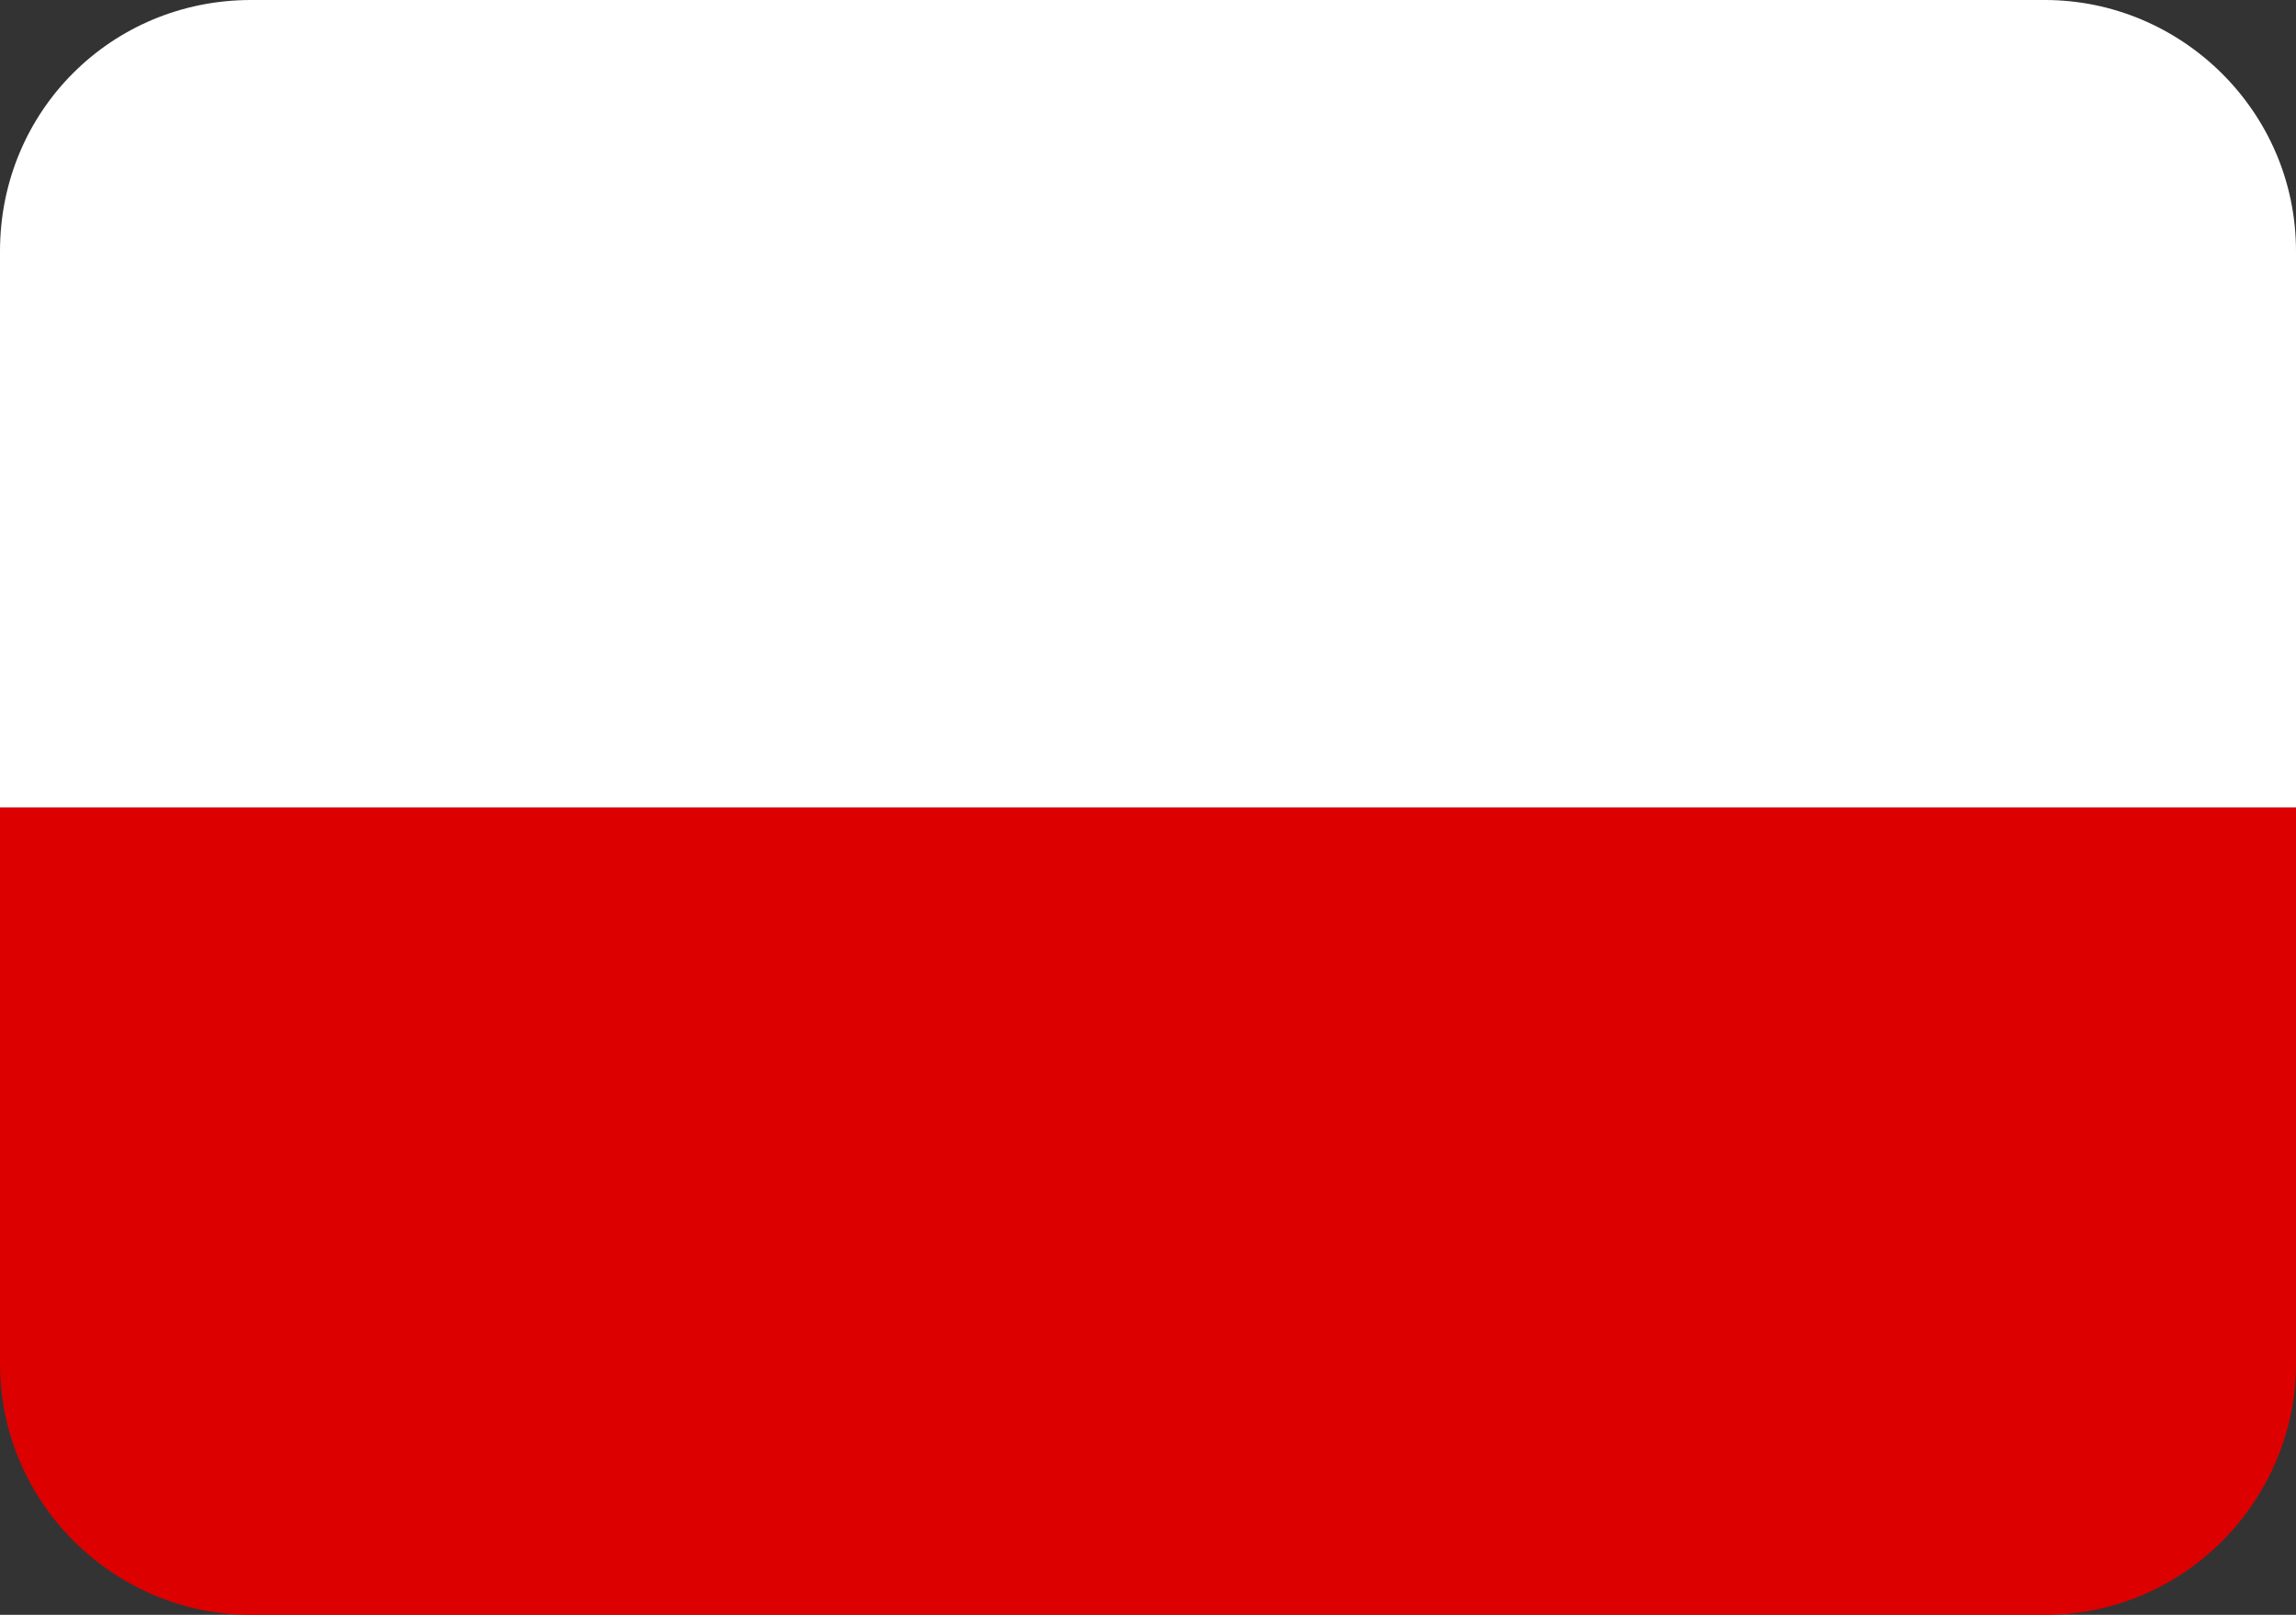
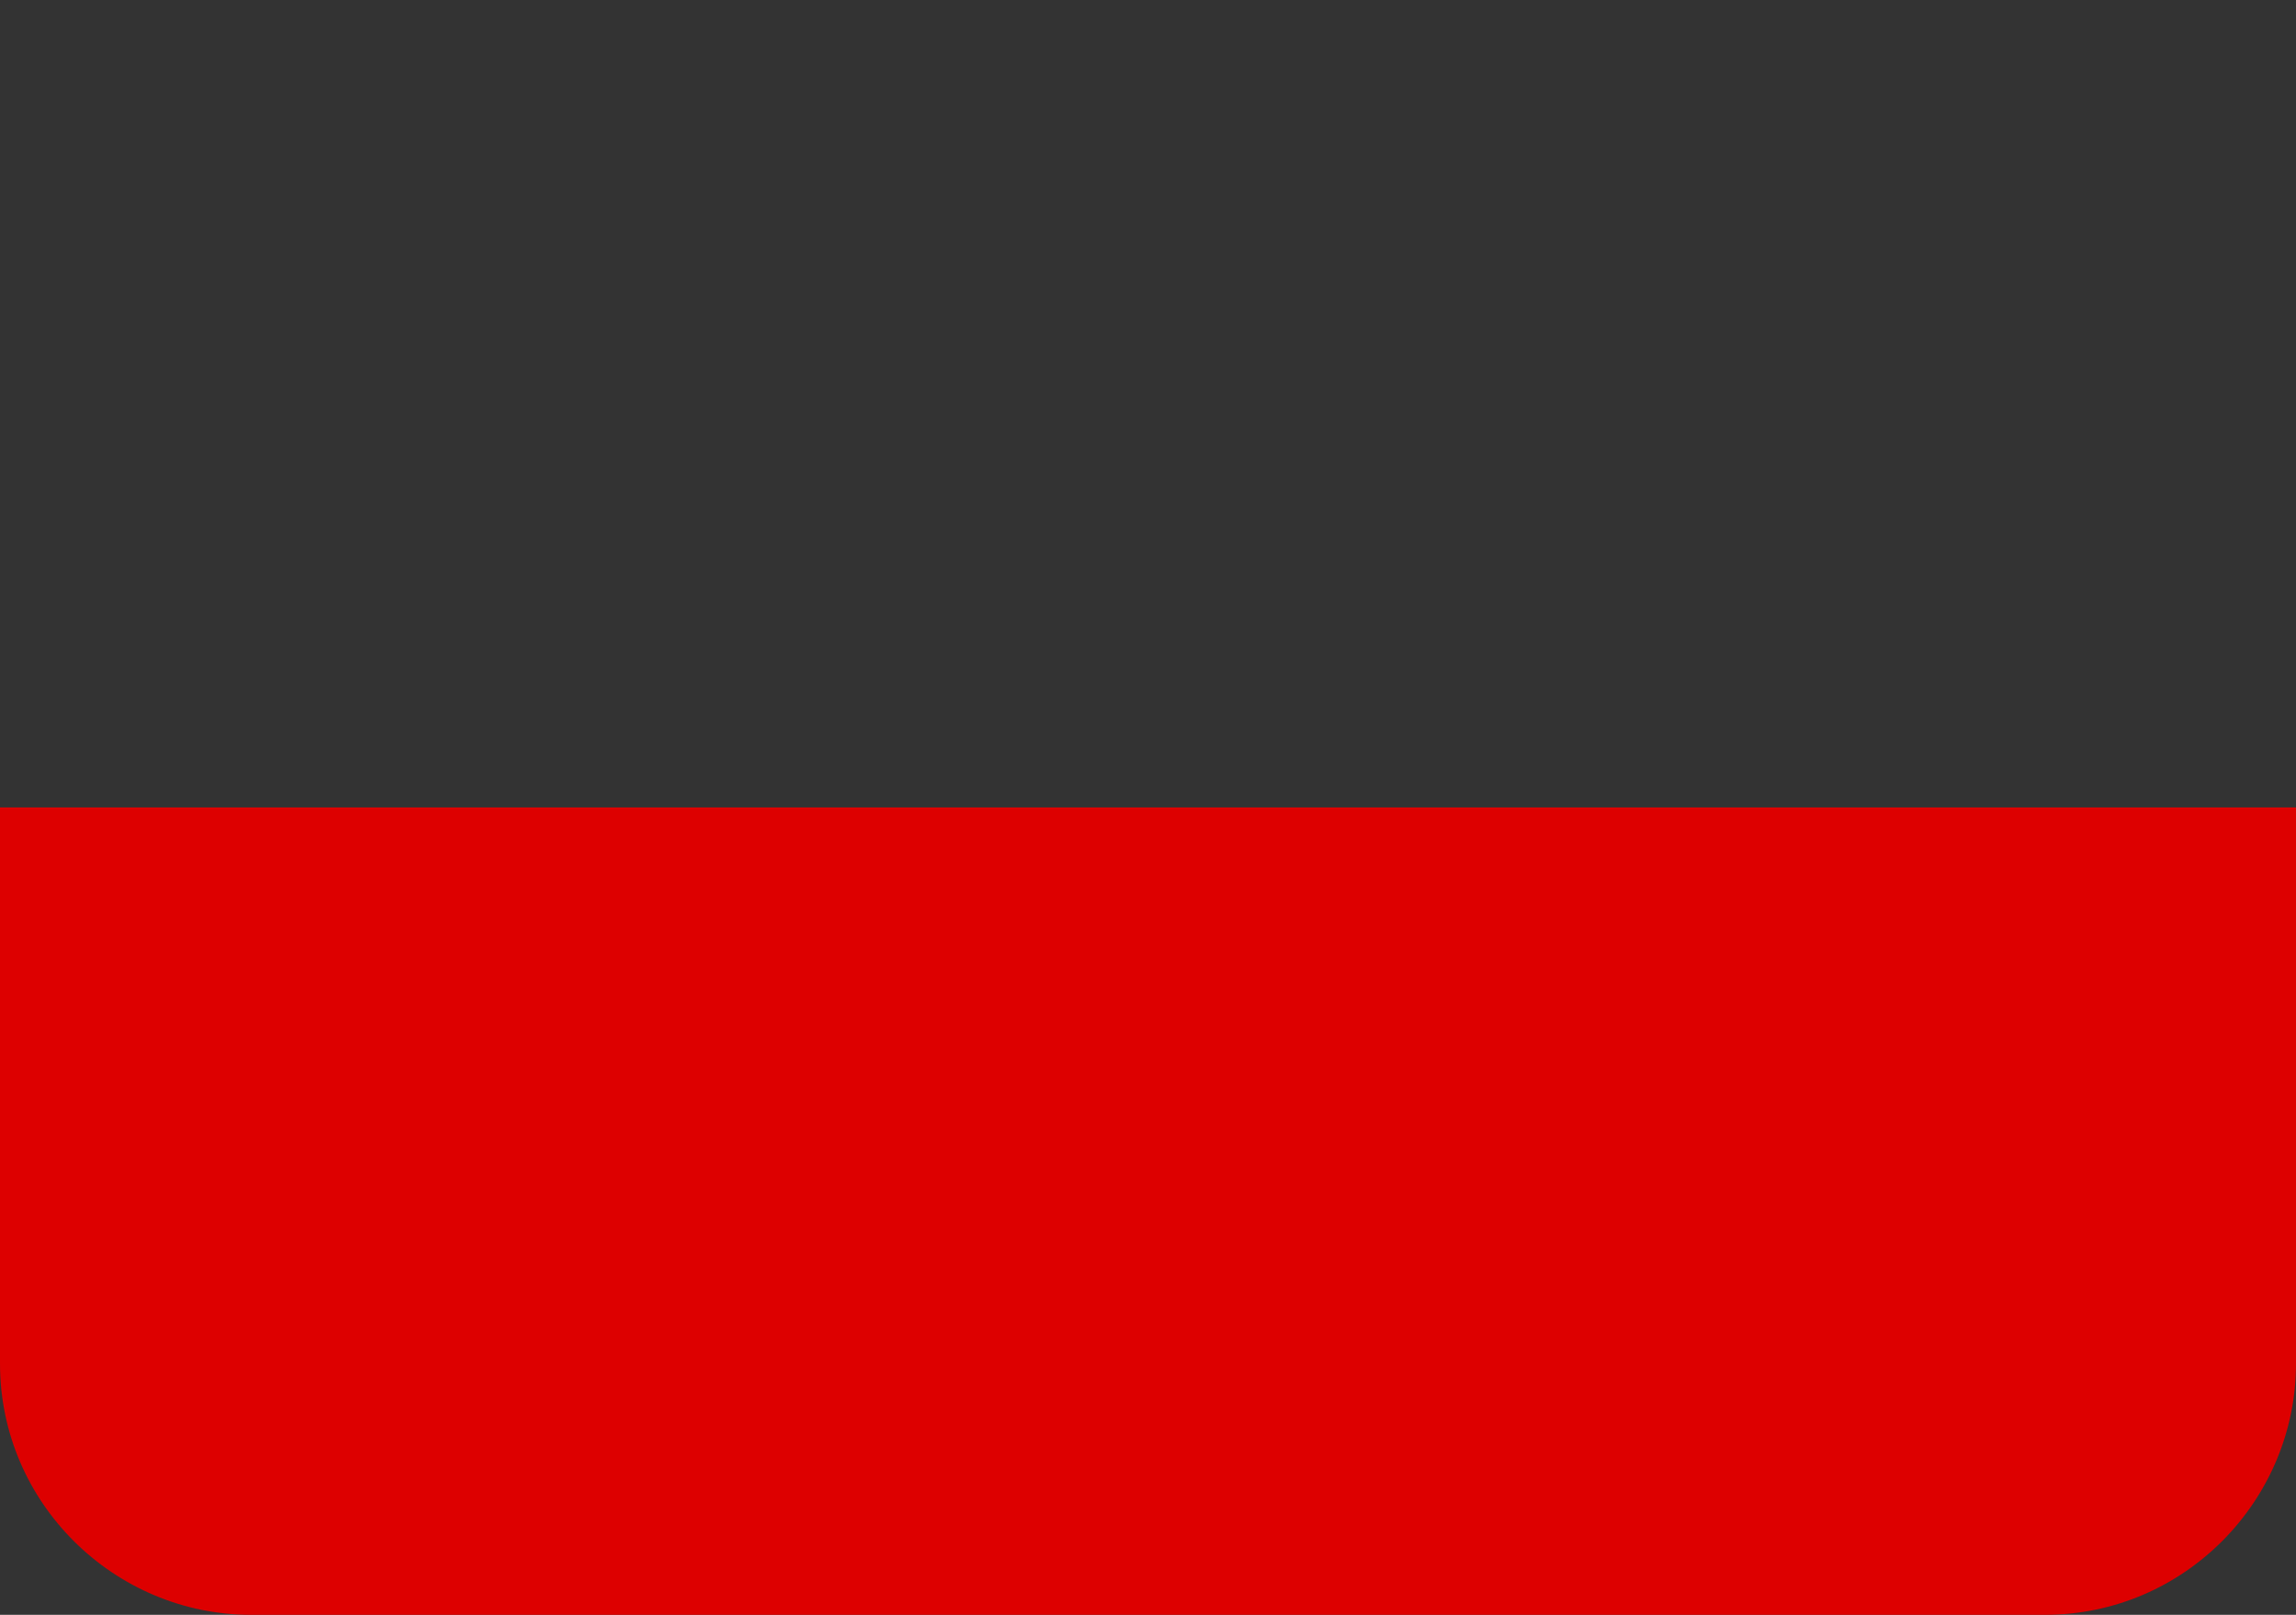
<svg xmlns="http://www.w3.org/2000/svg" viewBox="0 0 64 45">
  <rect x="0" y="0" width="64" height="45" fill="#333333" stroke="none" />
-   <path d="M7 0h50c3.8 0 7 3.1 7 7v15.5H0V7c0-3.9 3.1-7 7-7z" fill="#fff" />
  <path d="M0 22.5h64V38c0 3.8-3.1 7-7 7H7c-3.8 0-7-3.1-7-7V22.5z" fill="#d00" />
</svg>